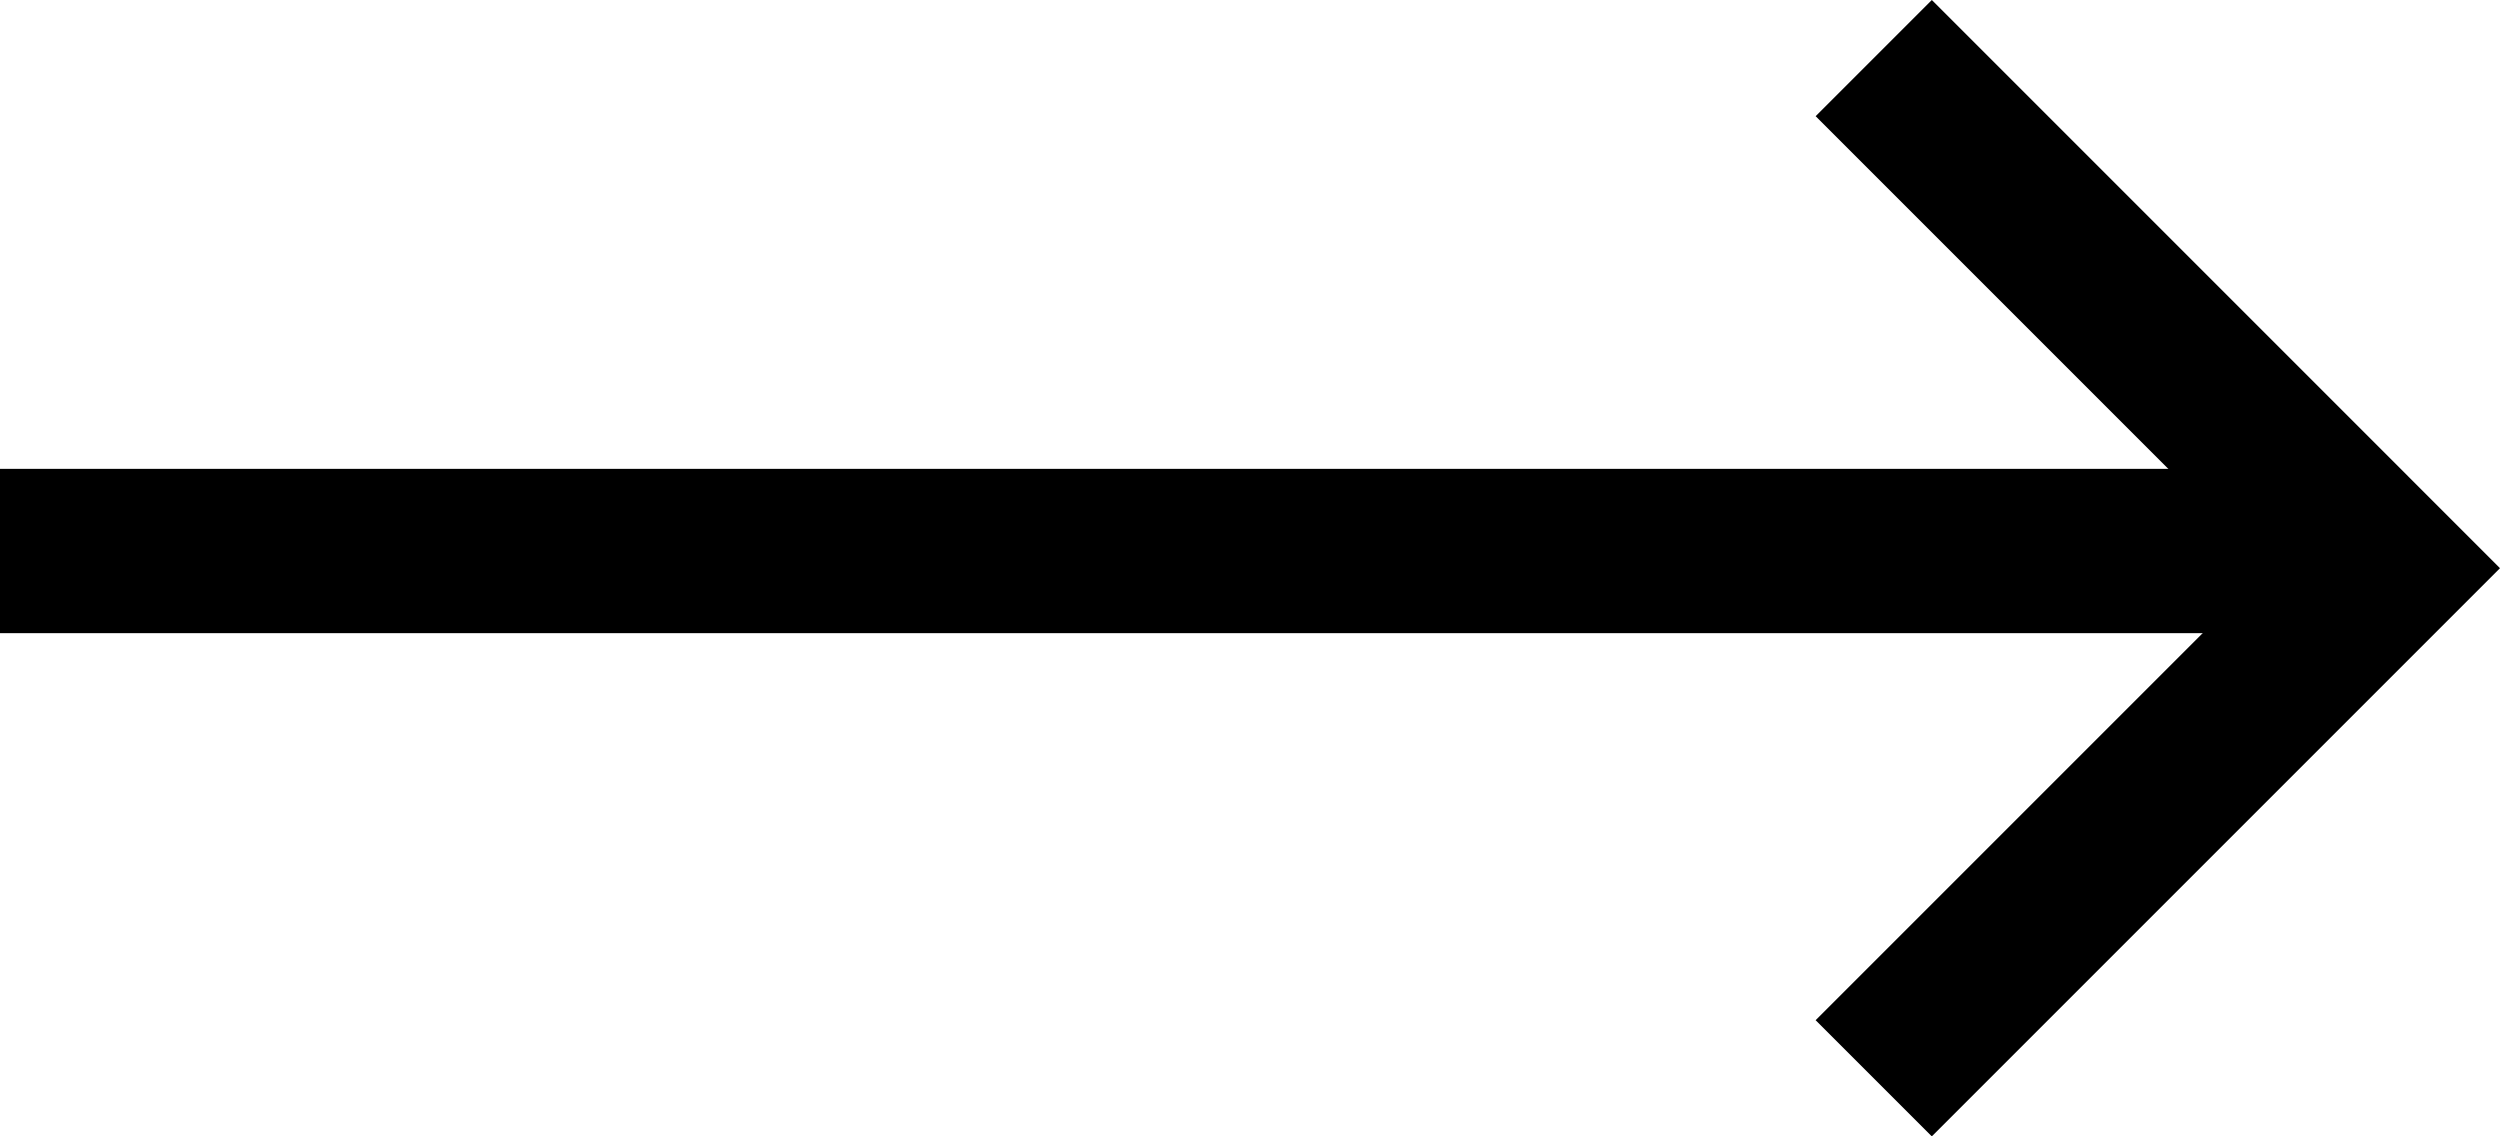
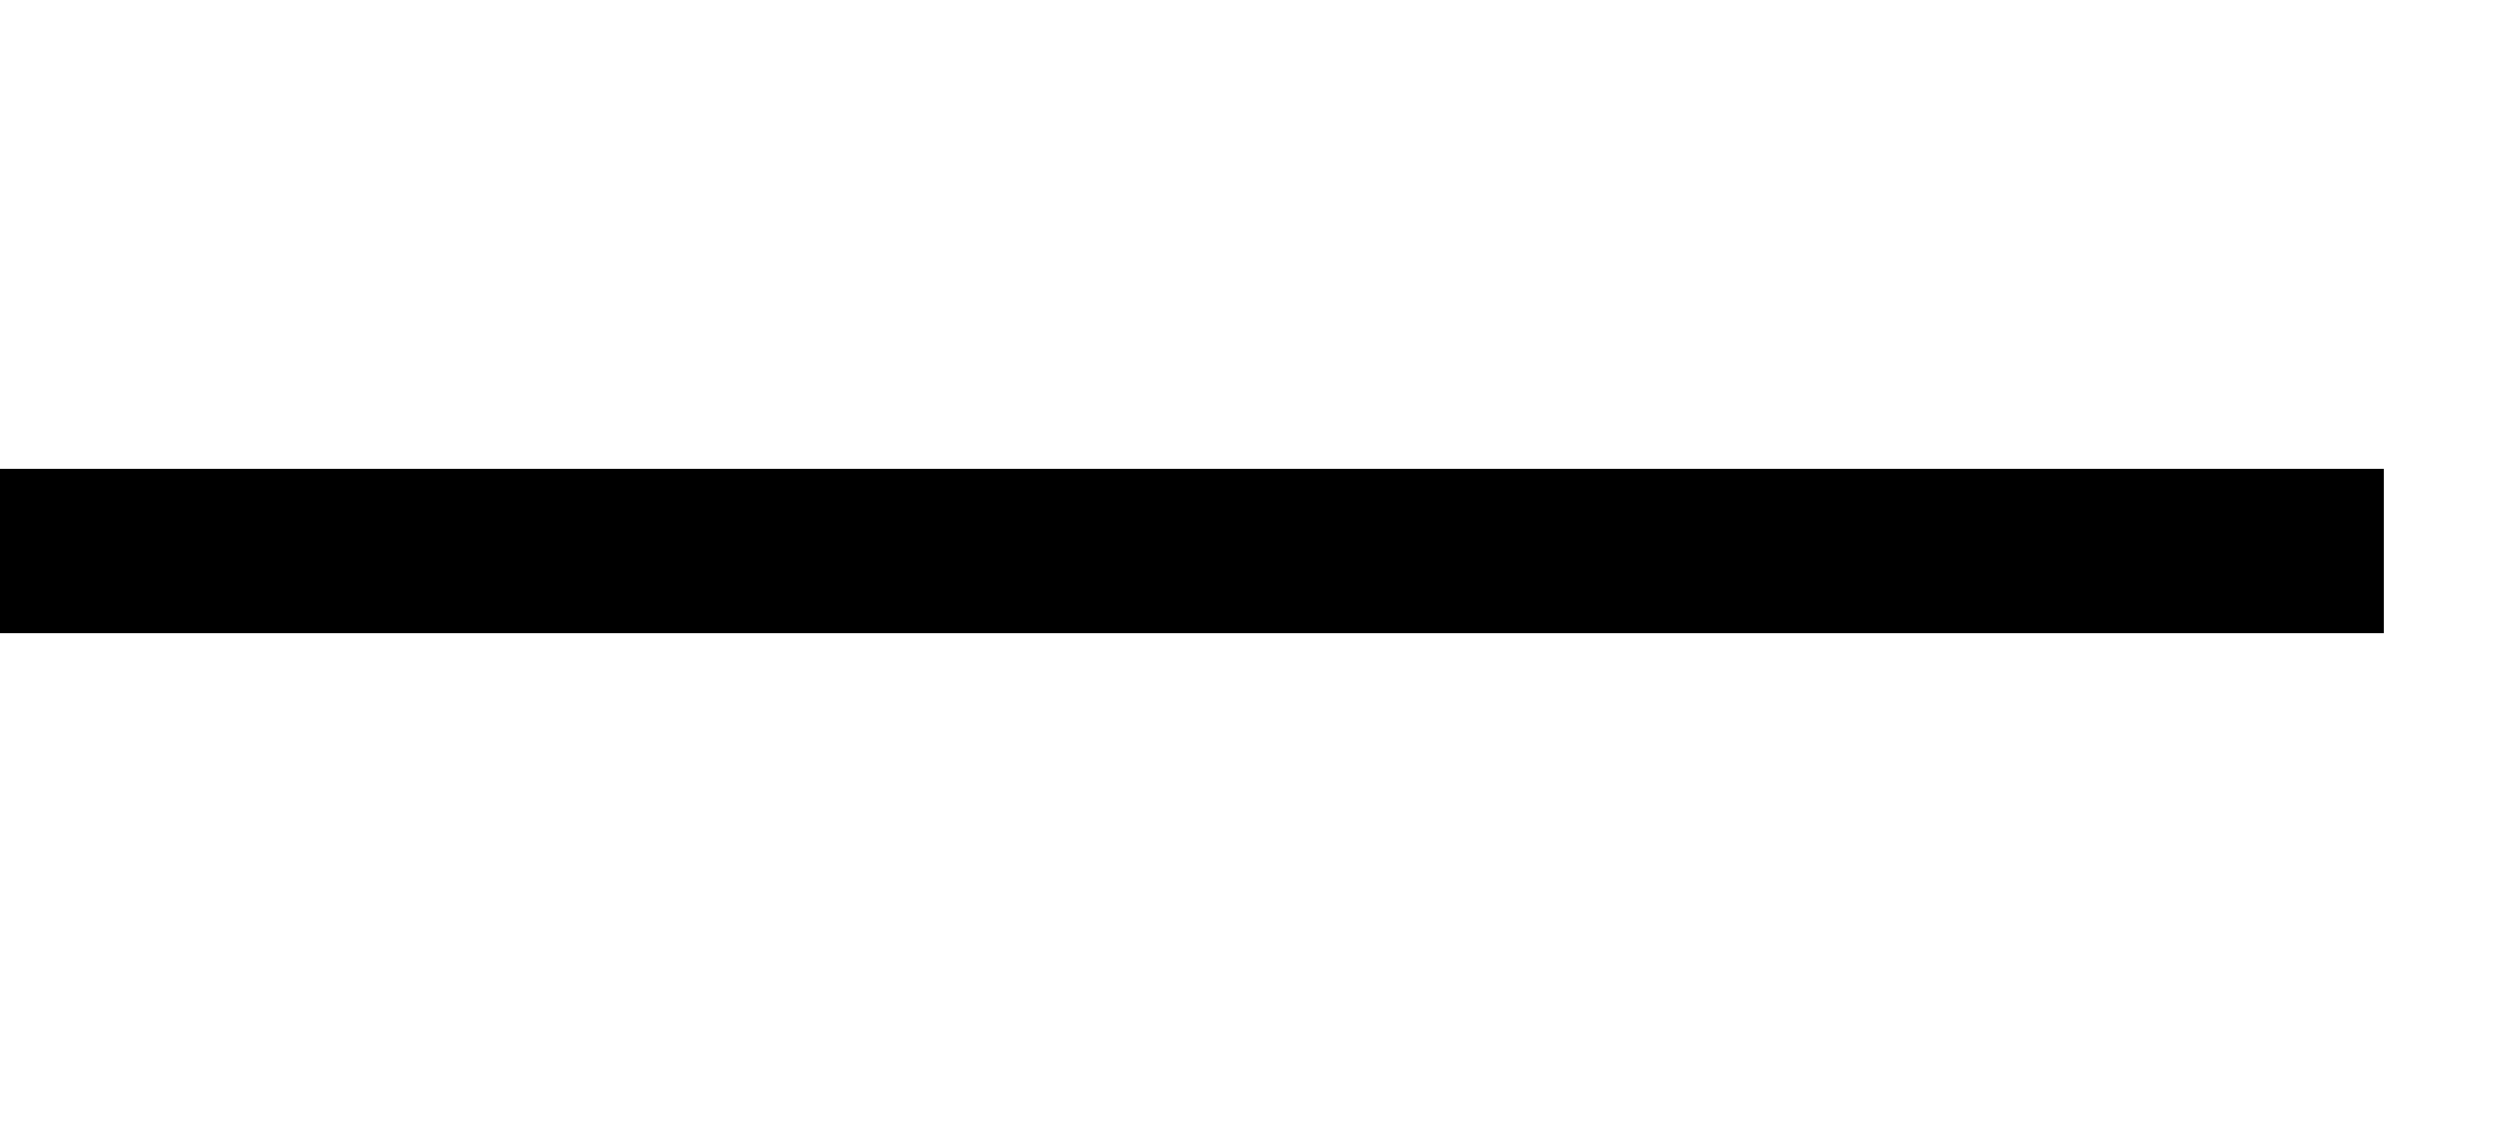
<svg xmlns="http://www.w3.org/2000/svg" width="76.079" height="34.582" fill="none" stroke="#000" stroke-width="5">
  <path d="M0 16.768h72.544" />
-   <path d="M57.021 1.768l15.522 15.523L57.02 32.814" />
</svg>